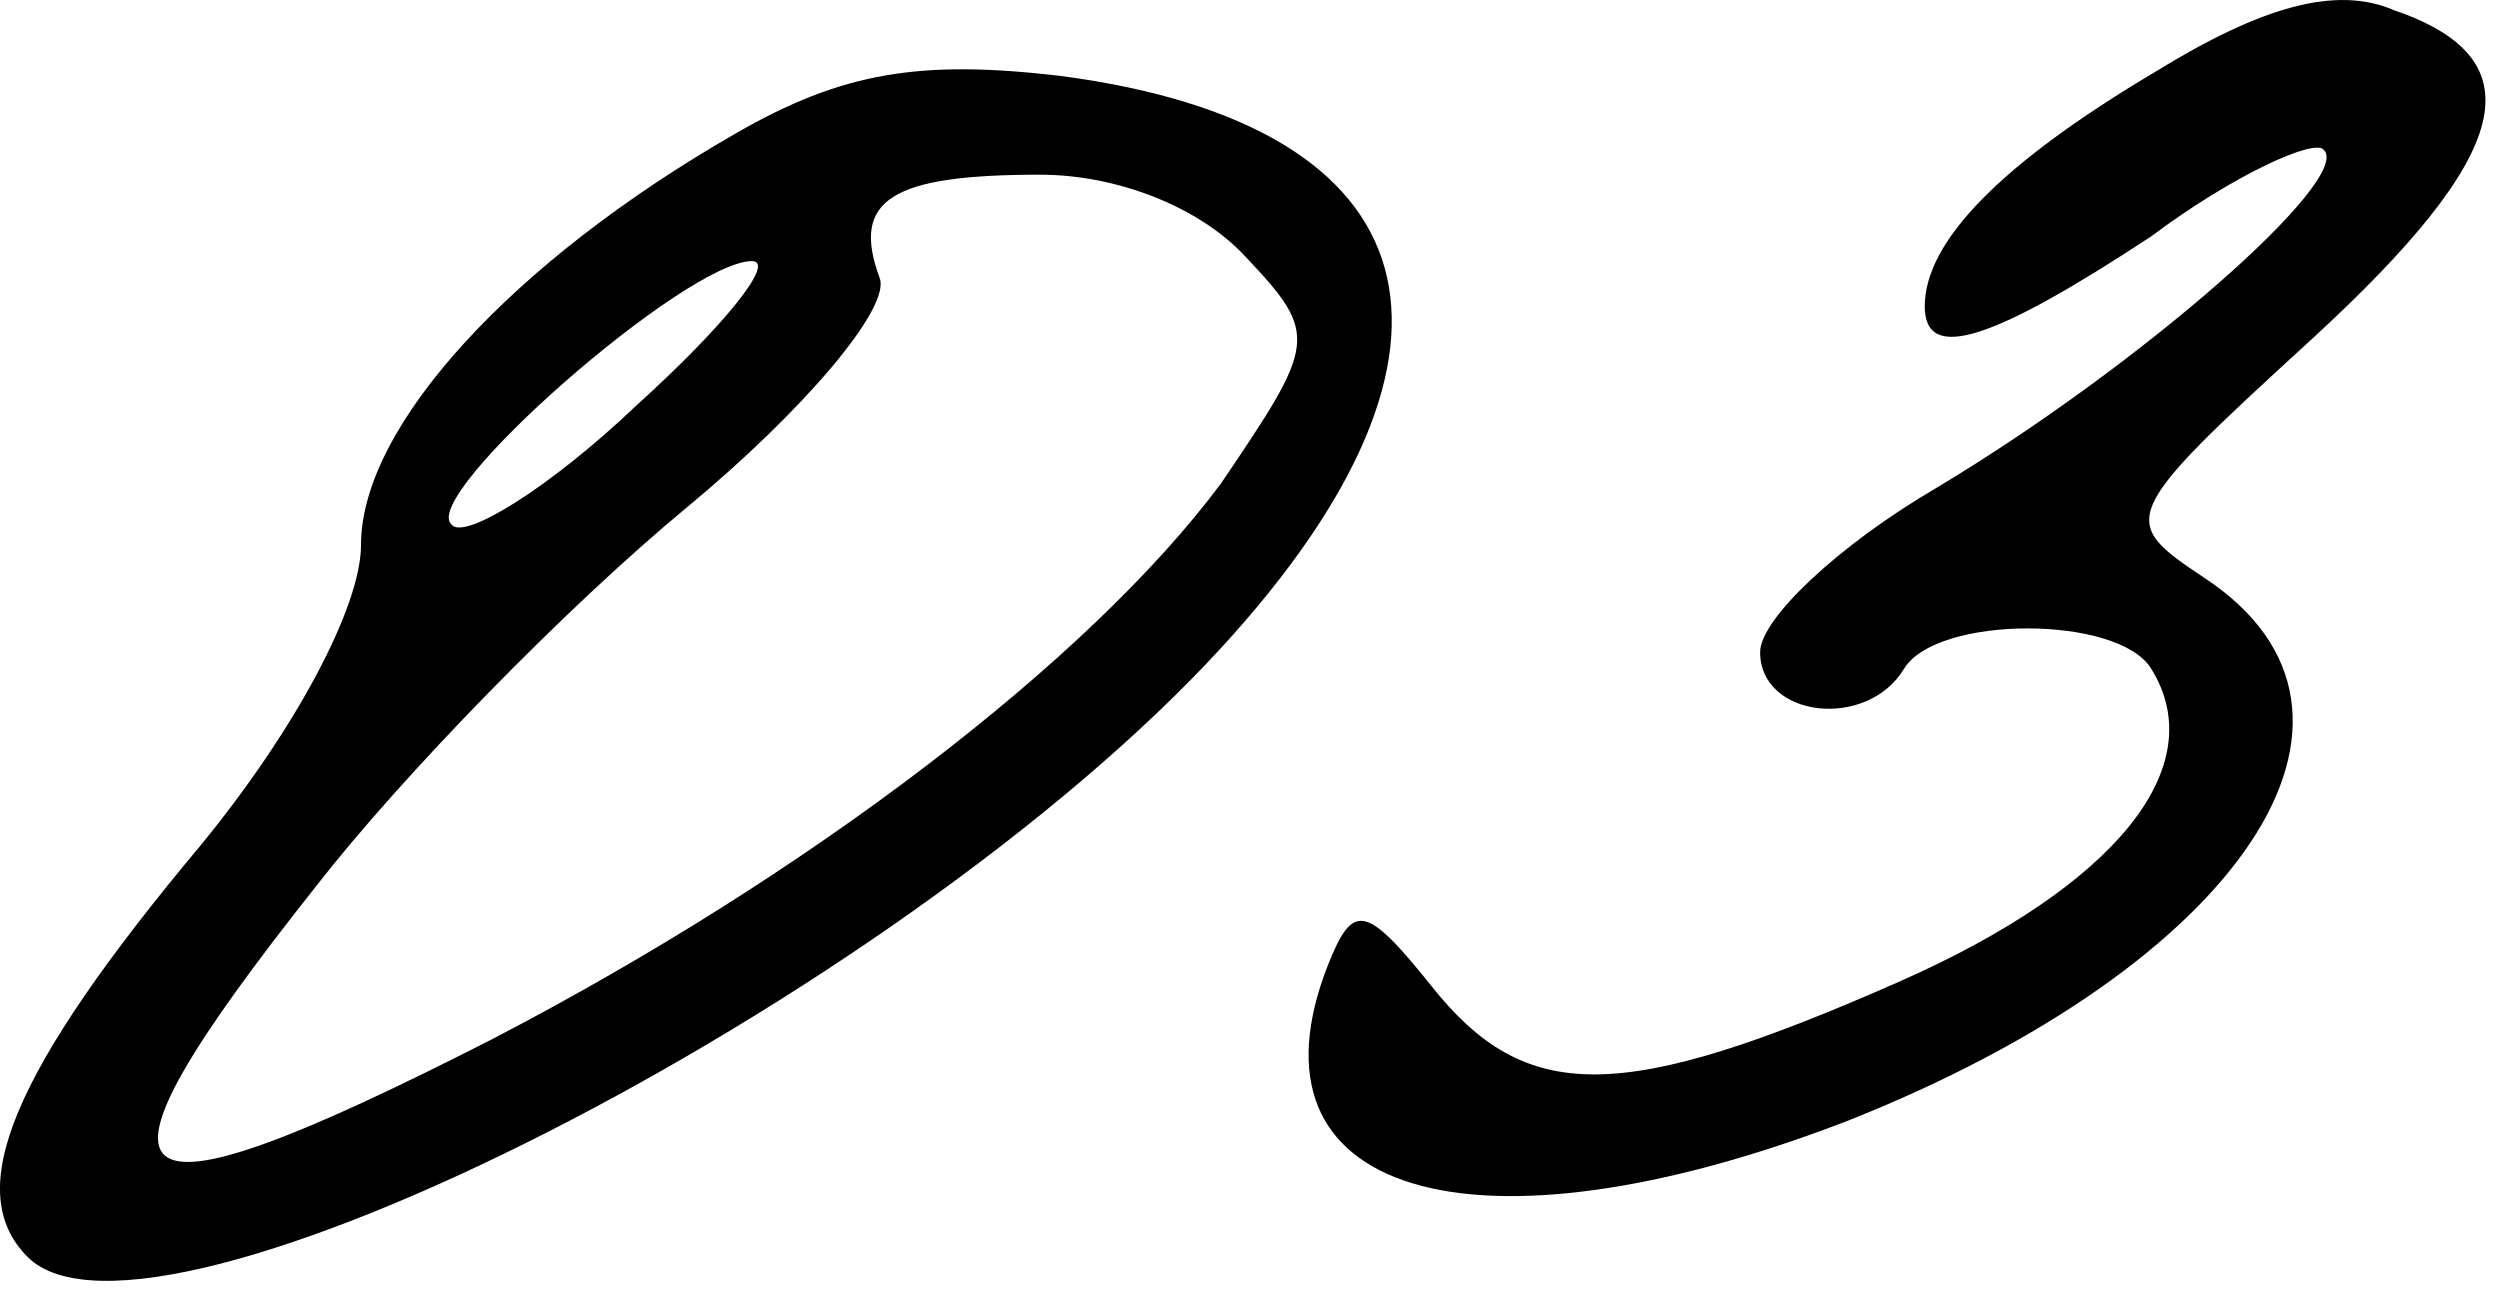
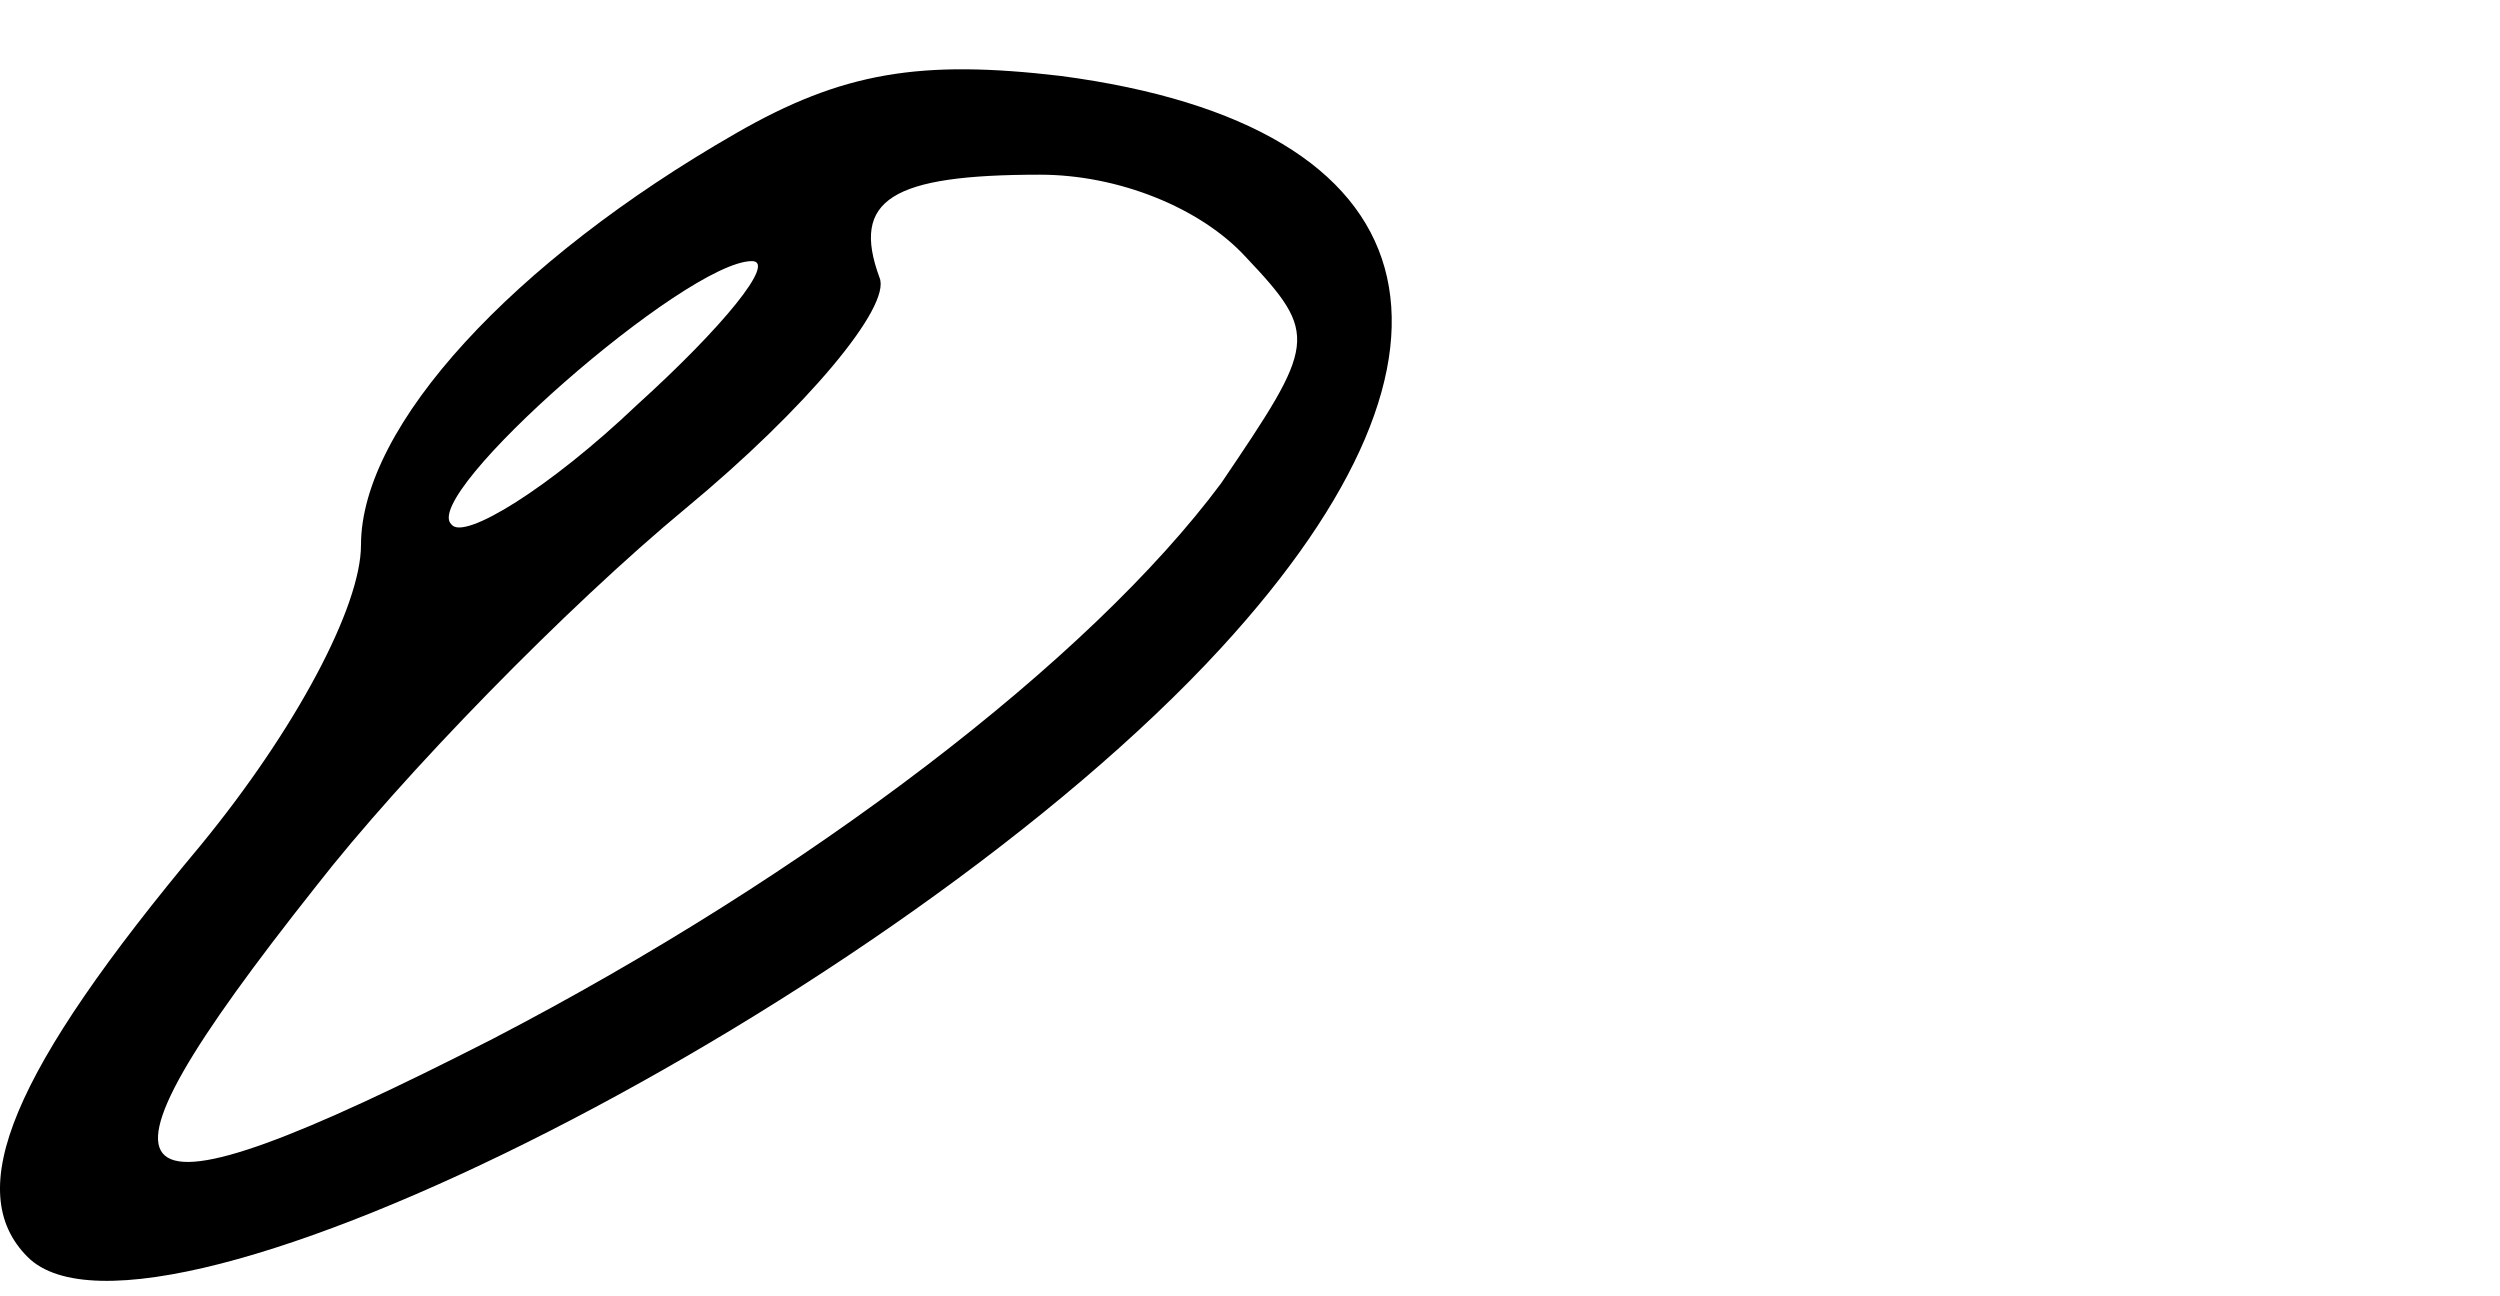
<svg xmlns="http://www.w3.org/2000/svg" width="81" height="42" viewBox="0 0 81 42" fill="none">
-   <path d="M69.828 2.328C64.895 5.261 62.362 7.794 62.362 9.928C62.362 11.794 64.628 10.994 69.695 7.661C72.362 5.661 75.028 4.461 75.295 4.861C76.228 5.794 69.428 11.794 62.762 15.794C59.562 17.661 57.028 20.061 57.028 21.128C57.028 23.261 60.495 23.661 61.695 21.661C62.762 19.927 68.628 19.927 69.695 21.661C71.695 24.861 68.495 28.727 61.562 31.794C52.495 35.794 49.428 35.794 46.362 31.927C44.228 29.261 43.828 29.261 43.028 31.261C40.095 38.727 47.695 40.994 59.828 36.328C72.628 31.261 78.095 23.128 71.428 18.727C68.628 16.861 68.628 16.727 74.895 10.994C81.428 4.994 82.228 1.928 77.562 0.328C75.695 -0.472 73.295 0.194 69.828 2.328Z" fill="black" />
  <path d="M23.83 4.327C16.63 8.46 11.696 13.794 11.696 17.66C11.696 19.66 9.563 23.66 6.496 27.394C0.363 34.727 -1.237 38.594 0.896 40.727C4.896 44.727 29.03 32.46 39.563 20.994C48.496 11.26 46.496 4.06 34.363 2.46C29.83 1.927 27.296 2.327 23.83 4.327ZM40.363 8.327C42.763 10.86 42.63 11.127 39.563 15.66C35.296 21.394 26.23 28.327 15.963 33.66C3.43 40.06 2.096 38.994 10.23 28.727C13.03 25.127 18.363 19.66 22.23 16.46C26.096 13.26 28.896 9.927 28.496 8.994C27.563 6.46 28.896 5.66 33.696 5.66C36.23 5.66 38.896 6.727 40.363 8.327ZM20.63 13.127C17.83 15.794 15.03 17.527 14.63 16.994C13.563 16.06 22.23 8.46 24.363 8.46C25.163 8.46 23.43 10.594 20.63 13.127Z" fill="black" />
</svg>